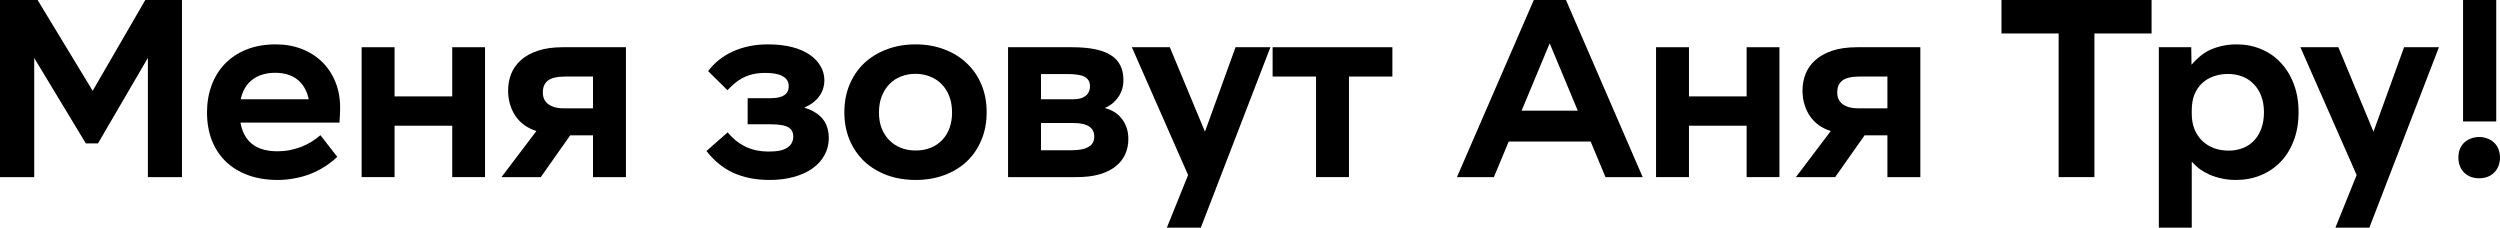
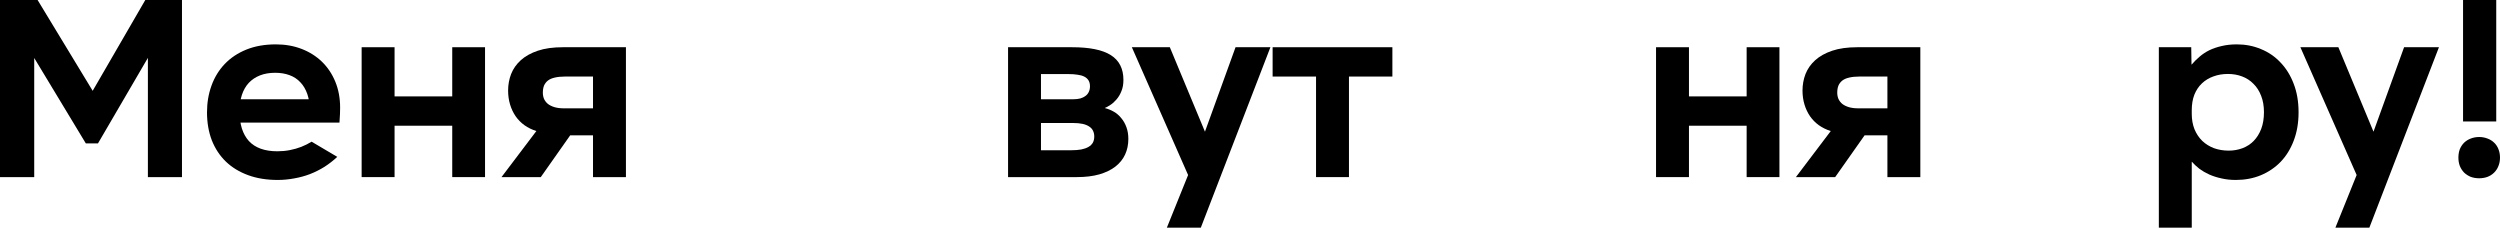
<svg xmlns="http://www.w3.org/2000/svg" width="1065" height="97" viewBox="0 0 1065 97" fill="none">
  <path d="M0 75.445V0H16.013L39.48 38.69L61.898 0H77.524V75.445H63.002V17.852L66.425 18.792L41.744 61.074H36.553L11.043 18.847L14.577 17.852V75.445H0Z" fill="black" />
-   <path d="M118.276 76.66C113.601 76.66 109.404 75.979 105.687 74.615C101.969 73.252 98.803 71.318 96.189 68.812C93.613 66.306 91.625 63.285 90.226 59.748C88.864 56.173 88.183 52.212 88.183 47.864C88.183 43.774 88.827 39.961 90.115 36.423C91.404 32.886 93.281 29.828 95.748 27.248C98.251 24.632 101.324 22.587 104.969 21.113C108.613 19.64 112.81 18.903 117.558 18.903C121.497 18.903 125.141 19.547 128.491 20.837C131.841 22.127 134.73 23.951 137.16 26.309C139.59 28.667 141.485 31.504 142.847 34.821C144.209 38.137 144.89 41.803 144.89 45.819C144.89 46.52 144.872 47.422 144.835 48.528C144.798 49.633 144.725 50.867 144.614 52.231H97.073V42.282H138.099L131.97 47.146C131.97 44.456 131.62 42.098 130.921 40.071C130.221 38.045 129.227 36.368 127.939 35.042C126.687 33.678 125.141 32.665 123.301 32.002C121.497 31.338 119.472 31.007 117.227 31.007C114.797 31.007 112.644 31.375 110.767 32.112C108.889 32.849 107.288 33.918 105.963 35.318C104.674 36.718 103.699 38.431 103.036 40.458C102.374 42.485 102.042 44.788 102.042 47.367C102.042 50.13 102.374 52.581 103.036 54.718C103.699 56.818 104.693 58.605 106.018 60.079C107.343 61.516 109.018 62.603 111.043 63.34C113.067 64.077 115.441 64.446 118.166 64.446C120.006 64.446 121.773 64.28 123.466 63.948C125.16 63.617 126.779 63.156 128.325 62.566C129.908 61.94 131.381 61.203 132.743 60.356C134.105 59.508 135.356 58.587 136.497 57.592L143.676 66.822C141.982 68.407 140.16 69.825 138.209 71.078C136.258 72.294 134.197 73.326 132.025 74.173C129.89 74.984 127.663 75.592 125.344 75.997C123.025 76.439 120.669 76.66 118.276 76.66Z" fill="black" />
+   <path d="M118.276 76.66C113.601 76.66 109.404 75.979 105.687 74.615C101.969 73.252 98.803 71.318 96.189 68.812C93.613 66.306 91.625 63.285 90.226 59.748C88.864 56.173 88.183 52.212 88.183 47.864C88.183 43.774 88.827 39.961 90.115 36.423C91.404 32.886 93.281 29.828 95.748 27.248C98.251 24.632 101.324 22.587 104.969 21.113C108.613 19.64 112.81 18.903 117.558 18.903C121.497 18.903 125.141 19.547 128.491 20.837C131.841 22.127 134.73 23.951 137.16 26.309C139.59 28.667 141.485 31.504 142.847 34.821C144.209 38.137 144.89 41.803 144.89 45.819C144.89 46.52 144.872 47.422 144.835 48.528C144.798 49.633 144.725 50.867 144.614 52.231H97.073V42.282H138.099L131.97 47.146C131.97 44.456 131.62 42.098 130.921 40.071C130.221 38.045 129.227 36.368 127.939 35.042C126.687 33.678 125.141 32.665 123.301 32.002C121.497 31.338 119.472 31.007 117.227 31.007C114.797 31.007 112.644 31.375 110.767 32.112C108.889 32.849 107.288 33.918 105.963 35.318C104.674 36.718 103.699 38.431 103.036 40.458C102.374 42.485 102.042 44.788 102.042 47.367C102.042 50.13 102.374 52.581 103.036 54.718C103.699 56.818 104.693 58.605 106.018 60.079C107.343 61.516 109.018 62.603 111.043 63.34C113.067 64.077 115.441 64.446 118.166 64.446C120.006 64.446 121.773 64.28 123.466 63.948C125.16 63.617 126.779 63.156 128.325 62.566C129.908 61.94 131.381 61.203 132.743 60.356L143.676 66.822C141.982 68.407 140.16 69.825 138.209 71.078C136.258 72.294 134.197 73.326 132.025 74.173C129.89 74.984 127.663 75.592 125.344 75.997C123.025 76.439 120.669 76.66 118.276 76.66Z" fill="black" />
  <path d="M154.058 75.445V20.119H168.083V41.066H192.655V20.119H206.625V75.445H192.655V53.557H168.083V75.445H154.058Z" fill="black" />
  <path d="M213.639 75.445L228.492 55.823C226.615 55.234 224.922 54.405 223.412 53.336C221.94 52.268 220.688 50.996 219.658 49.523C218.627 48.012 217.836 46.335 217.283 44.493C216.731 42.651 216.455 40.679 216.455 38.579C216.455 36.11 216.878 33.77 217.725 31.559C218.609 29.312 219.989 27.341 221.866 25.646C223.744 23.951 226.155 22.606 229.1 21.611C232.045 20.616 235.615 20.119 239.812 20.119H266.647V75.445H252.622V57.647H242.904L230.37 75.445H213.639ZM240.253 46.151H252.622V32.61H240.64C238.983 32.61 237.548 32.757 236.333 33.052C235.155 33.31 234.18 33.733 233.407 34.323C232.67 34.913 232.118 35.631 231.75 36.479C231.419 37.326 231.253 38.321 231.253 39.463C231.253 40.421 231.419 41.306 231.75 42.116C232.118 42.927 232.67 43.645 233.407 44.272C234.18 44.861 235.118 45.322 236.223 45.654C237.364 45.985 238.707 46.151 240.253 46.151Z" fill="black" />
-   <path d="M327.887 76.66C324.905 76.66 322.107 76.403 319.494 75.887C316.917 75.371 314.506 74.597 312.26 73.565C310.052 72.534 308.009 71.244 306.131 69.696C304.254 68.149 302.524 66.362 300.941 64.335L309.996 56.376C310.99 57.592 312.095 58.716 313.309 59.748C314.524 60.742 315.849 61.608 317.285 62.345C318.721 63.045 320.285 63.598 321.978 64.003C323.708 64.372 325.586 64.556 327.61 64.556C329.377 64.556 330.905 64.427 332.193 64.169C333.519 63.874 334.586 63.451 335.396 62.898C336.243 62.345 336.868 61.682 337.273 60.908C337.715 60.098 337.936 59.176 337.936 58.145C337.936 57.26 337.77 56.505 337.439 55.879C337.108 55.215 336.555 54.663 335.782 54.221C335.046 53.778 334.071 53.465 332.856 53.281C331.678 53.06 330.206 52.949 328.439 52.949H318.5V41.84H328.052C329.488 41.84 330.703 41.729 331.696 41.508C332.69 41.287 333.5 40.956 334.126 40.513C334.789 40.071 335.267 39.537 335.562 38.91C335.856 38.284 336.003 37.566 336.003 36.755C336.003 35.686 335.746 34.784 335.23 34.047C334.715 33.31 333.997 32.72 333.077 32.278C332.193 31.836 331.144 31.523 329.93 31.338C328.715 31.154 327.426 31.062 326.064 31.062C323.966 31.062 322.107 31.265 320.487 31.67C318.905 32.075 317.487 32.61 316.236 33.273C315.021 33.936 313.898 34.71 312.868 35.594C311.837 36.479 310.843 37.418 309.886 38.413L301.659 30.288C303.057 28.446 304.64 26.825 306.407 25.424C308.211 24.024 310.162 22.845 312.26 21.887C314.395 20.929 316.696 20.192 319.162 19.676C321.665 19.16 324.334 18.903 327.169 18.903C331.034 18.903 334.457 19.29 337.439 20.063C340.421 20.837 342.924 21.924 344.948 23.324C346.973 24.724 348.519 26.364 349.587 28.243C350.654 30.086 351.188 32.094 351.188 34.268C351.188 35.41 351.022 36.534 350.691 37.639C350.36 38.745 349.844 39.795 349.145 40.79C348.482 41.785 347.617 42.706 346.55 43.553C345.519 44.364 344.267 45.101 342.795 45.764V45.93C344.672 46.483 346.255 47.201 347.544 48.086C348.869 48.933 349.936 49.909 350.746 51.015C351.556 52.12 352.145 53.336 352.513 54.663C352.881 55.952 353.065 57.334 353.065 58.808C353.065 61.498 352.439 63.948 351.188 66.159C349.973 68.37 348.261 70.249 346.053 71.797C343.844 73.344 341.194 74.542 338.102 75.389C335.009 76.237 331.604 76.66 327.887 76.66Z" fill="black" />
-   <path d="M390.062 76.66C385.645 76.66 381.578 75.979 377.86 74.615C374.179 73.252 370.976 71.318 368.252 68.812C365.565 66.269 363.467 63.23 361.957 59.692C360.448 56.118 359.693 52.139 359.693 47.754C359.693 43.516 360.43 39.629 361.902 36.092C363.375 32.554 365.436 29.515 368.086 26.972C370.774 24.43 373.976 22.458 377.694 21.058C381.412 19.621 385.516 18.903 390.007 18.903C394.498 18.903 398.603 19.621 402.321 21.058C406.038 22.458 409.223 24.43 411.873 26.972C414.56 29.515 416.64 32.554 418.112 36.092C419.585 39.629 420.321 43.516 420.321 47.754C420.321 52.139 419.566 56.118 418.057 59.692C416.585 63.23 414.505 66.269 411.818 68.812C409.131 71.318 405.928 73.252 402.21 74.615C398.529 75.979 394.48 76.66 390.062 76.66ZM390.062 64.114C392.418 64.114 394.553 63.727 396.468 62.953C398.382 62.179 400.001 61.093 401.327 59.692C402.689 58.292 403.738 56.597 404.474 54.607C405.21 52.581 405.578 50.37 405.578 47.975C405.578 45.396 405.192 43.093 404.419 41.066C403.646 39.039 402.56 37.308 401.161 35.871C399.762 34.434 398.106 33.347 396.192 32.61C394.314 31.836 392.253 31.449 390.007 31.449C387.762 31.449 385.682 31.836 383.768 32.61C381.854 33.347 380.216 34.434 378.854 35.871C377.492 37.271 376.406 39.003 375.596 41.066C374.823 43.093 374.436 45.396 374.436 47.975C374.436 50.37 374.804 52.562 375.541 54.552C376.314 56.505 377.381 58.2 378.743 59.637C380.142 61.074 381.798 62.179 383.713 62.953C385.627 63.727 387.743 64.114 390.062 64.114Z" fill="black" />
  <path d="M429.434 75.445V20.119H456.656C460.411 20.119 463.65 20.395 466.374 20.948C469.135 21.5 471.417 22.348 473.221 23.49C475.025 24.632 476.368 26.088 477.252 27.856C478.135 29.588 478.577 31.652 478.577 34.047C478.577 35.926 478.282 37.547 477.693 38.91C477.141 40.274 476.442 41.435 475.595 42.393C474.785 43.351 473.92 44.124 473 44.714C472.116 45.303 471.343 45.727 470.681 45.985V46.041C472.006 46.372 473.276 46.888 474.491 47.588C475.706 48.288 476.755 49.191 477.638 50.296C478.558 51.365 479.295 52.654 479.847 54.165C480.399 55.639 480.675 57.316 480.675 59.195C480.675 61.627 480.215 63.838 479.295 65.827C478.374 67.817 476.994 69.531 475.153 70.968C473.35 72.368 471.067 73.473 468.306 74.284C465.582 75.058 462.398 75.445 458.754 75.445H429.434ZM443.459 64.003H456.38C457.999 64.003 459.417 63.893 460.631 63.672C461.883 63.414 462.914 63.045 463.724 62.566C464.533 62.087 465.141 61.498 465.546 60.798C465.951 60.061 466.153 59.176 466.153 58.145C466.153 57.26 465.987 56.468 465.656 55.768C465.325 55.031 464.791 54.423 464.055 53.944C463.319 53.428 462.38 53.041 461.239 52.783C460.098 52.526 458.717 52.397 457.098 52.397H443.459V64.003ZM443.459 42.282H457.208C458.312 42.282 459.306 42.172 460.19 41.95C461.073 41.693 461.828 41.324 462.454 40.845C463.079 40.366 463.539 39.795 463.834 39.132C464.165 38.431 464.331 37.639 464.331 36.755C464.331 35.76 464.128 34.931 463.724 34.268C463.319 33.605 462.73 33.07 461.957 32.665C461.184 32.26 460.226 31.983 459.085 31.836C457.981 31.652 456.693 31.559 455.22 31.559H443.459V42.282Z" fill="black" />
  <path d="M497.076 97L506.132 74.56L482.168 20.119H498.346L513.31 56.1L526.341 20.119H541.194L511.543 97H497.076Z" fill="black" />
  <path d="M560.633 75.445V32.61H542.135V20.119H593.155V32.61H574.658V75.445H560.633Z" fill="black" />
-   <path d="M620.658 75.445L653.401 0H667.095L699.783 75.445H683.936L657.653 12.436H662.677L636.394 75.445H620.658ZM641.861 60.3L647.272 47.146H672.837L678.248 60.3H641.861Z" fill="black" />
  <path d="M705.472 75.445V20.119H719.497V41.066H744.069V20.119H758.038V75.445H744.069V53.557H719.497V75.445H705.472Z" fill="black" />
  <path d="M765.053 75.445L779.906 55.823C778.029 55.234 776.336 54.405 774.826 53.336C773.354 52.268 772.102 50.996 771.072 49.523C770.041 48.012 769.249 46.335 768.697 44.493C768.145 42.651 767.869 40.679 767.869 38.579C767.869 36.11 768.292 33.77 769.139 31.559C770.022 29.312 771.403 27.341 773.28 25.646C775.158 23.951 777.569 22.606 780.514 21.611C783.458 20.616 787.029 20.119 791.226 20.119H818.061V75.445H804.036V57.647H794.318L781.784 75.445H765.053ZM791.667 46.151H804.036V32.61H792.054C790.397 32.61 788.962 32.757 787.747 33.052C786.569 33.31 785.594 33.733 784.82 34.323C784.084 34.913 783.532 35.631 783.164 36.479C782.833 37.326 782.667 38.321 782.667 39.463C782.667 40.421 782.833 41.306 783.164 42.116C783.532 42.927 784.084 43.645 784.82 44.272C785.594 44.861 786.532 45.322 787.637 45.654C788.778 45.985 790.121 46.151 791.667 46.151Z" fill="black" />
-   <path d="M876.981 75.445V14.26H852.631V0H916.571V14.26H892.221V75.445H876.981Z" fill="black" />
  <path d="M919.666 97V20.119H933.47L933.581 27.47H933.691C934.648 26.327 935.734 25.24 936.949 24.209C938.164 23.14 939.544 22.219 941.09 21.445C942.673 20.671 944.44 20.063 946.391 19.621C948.342 19.142 950.514 18.903 952.906 18.903C956.551 18.903 959.956 19.566 963.121 20.892C966.324 22.182 969.103 24.08 971.459 26.585C973.852 29.054 975.729 32.075 977.091 35.65C978.49 39.224 979.189 43.295 979.189 47.864C979.189 52.286 978.508 56.284 977.146 59.858C975.821 63.395 973.962 66.417 971.57 68.922C969.177 71.391 966.342 73.307 963.066 74.671C959.827 75.997 956.293 76.66 952.465 76.66C950.256 76.66 948.213 76.439 946.336 75.997C944.458 75.592 942.728 75.039 941.145 74.339C939.599 73.639 938.2 72.828 936.949 71.907C935.734 70.949 934.667 69.954 933.746 68.922H933.691V97H919.666ZM949.428 64.169C951.526 64.169 953.495 63.819 955.336 63.119C957.176 62.419 958.759 61.387 960.084 60.024C961.446 58.624 962.514 56.91 963.287 54.884C964.06 52.82 964.447 50.462 964.447 47.809C964.447 45.156 964.042 42.816 963.232 40.79C962.459 38.763 961.373 37.068 959.974 35.705C958.612 34.305 956.992 33.255 955.115 32.554C953.274 31.854 951.268 31.504 949.096 31.504C946.851 31.504 944.789 31.854 942.912 32.554C941.035 33.218 939.397 34.212 937.998 35.539C936.636 36.829 935.568 38.431 934.795 40.348C934.059 42.264 933.691 44.456 933.691 46.925V48.528C933.691 50.923 934.078 53.097 934.851 55.05C935.66 57.002 936.765 58.661 938.164 60.024C939.562 61.35 941.219 62.382 943.133 63.119C945.084 63.819 947.182 64.169 949.428 64.169Z" fill="black" />
  <path d="M994.873 97L1003.93 74.56L979.964 20.119H996.143L1011.11 56.1L1024.14 20.119H1038.99L1009.34 97H994.873Z" fill="black" />
  <path d="M1049.26 51.733V0H1063.4V51.733H1049.26ZM1056.11 75.942C1054.82 75.942 1053.63 75.739 1052.52 75.334C1051.45 74.892 1050.51 74.284 1049.7 73.51C1048.93 72.699 1048.32 71.76 1047.88 70.691C1047.48 69.623 1047.28 68.444 1047.28 67.154C1047.28 65.827 1047.48 64.63 1047.88 63.561C1048.32 62.493 1048.93 61.572 1049.7 60.798C1050.51 60.024 1051.45 59.434 1052.52 59.029C1053.63 58.587 1054.82 58.366 1056.11 58.366C1057.4 58.366 1058.59 58.587 1059.7 59.029C1060.8 59.434 1061.74 60.024 1062.52 60.798C1063.33 61.572 1063.93 62.493 1064.34 63.561C1064.78 64.63 1065 65.827 1065 67.154C1065 68.444 1064.78 69.623 1064.34 70.691C1063.93 71.76 1063.33 72.699 1062.52 73.51C1061.74 74.284 1060.8 74.892 1059.7 75.334C1058.59 75.739 1057.4 75.942 1056.11 75.942Z" fill="black" />
</svg>